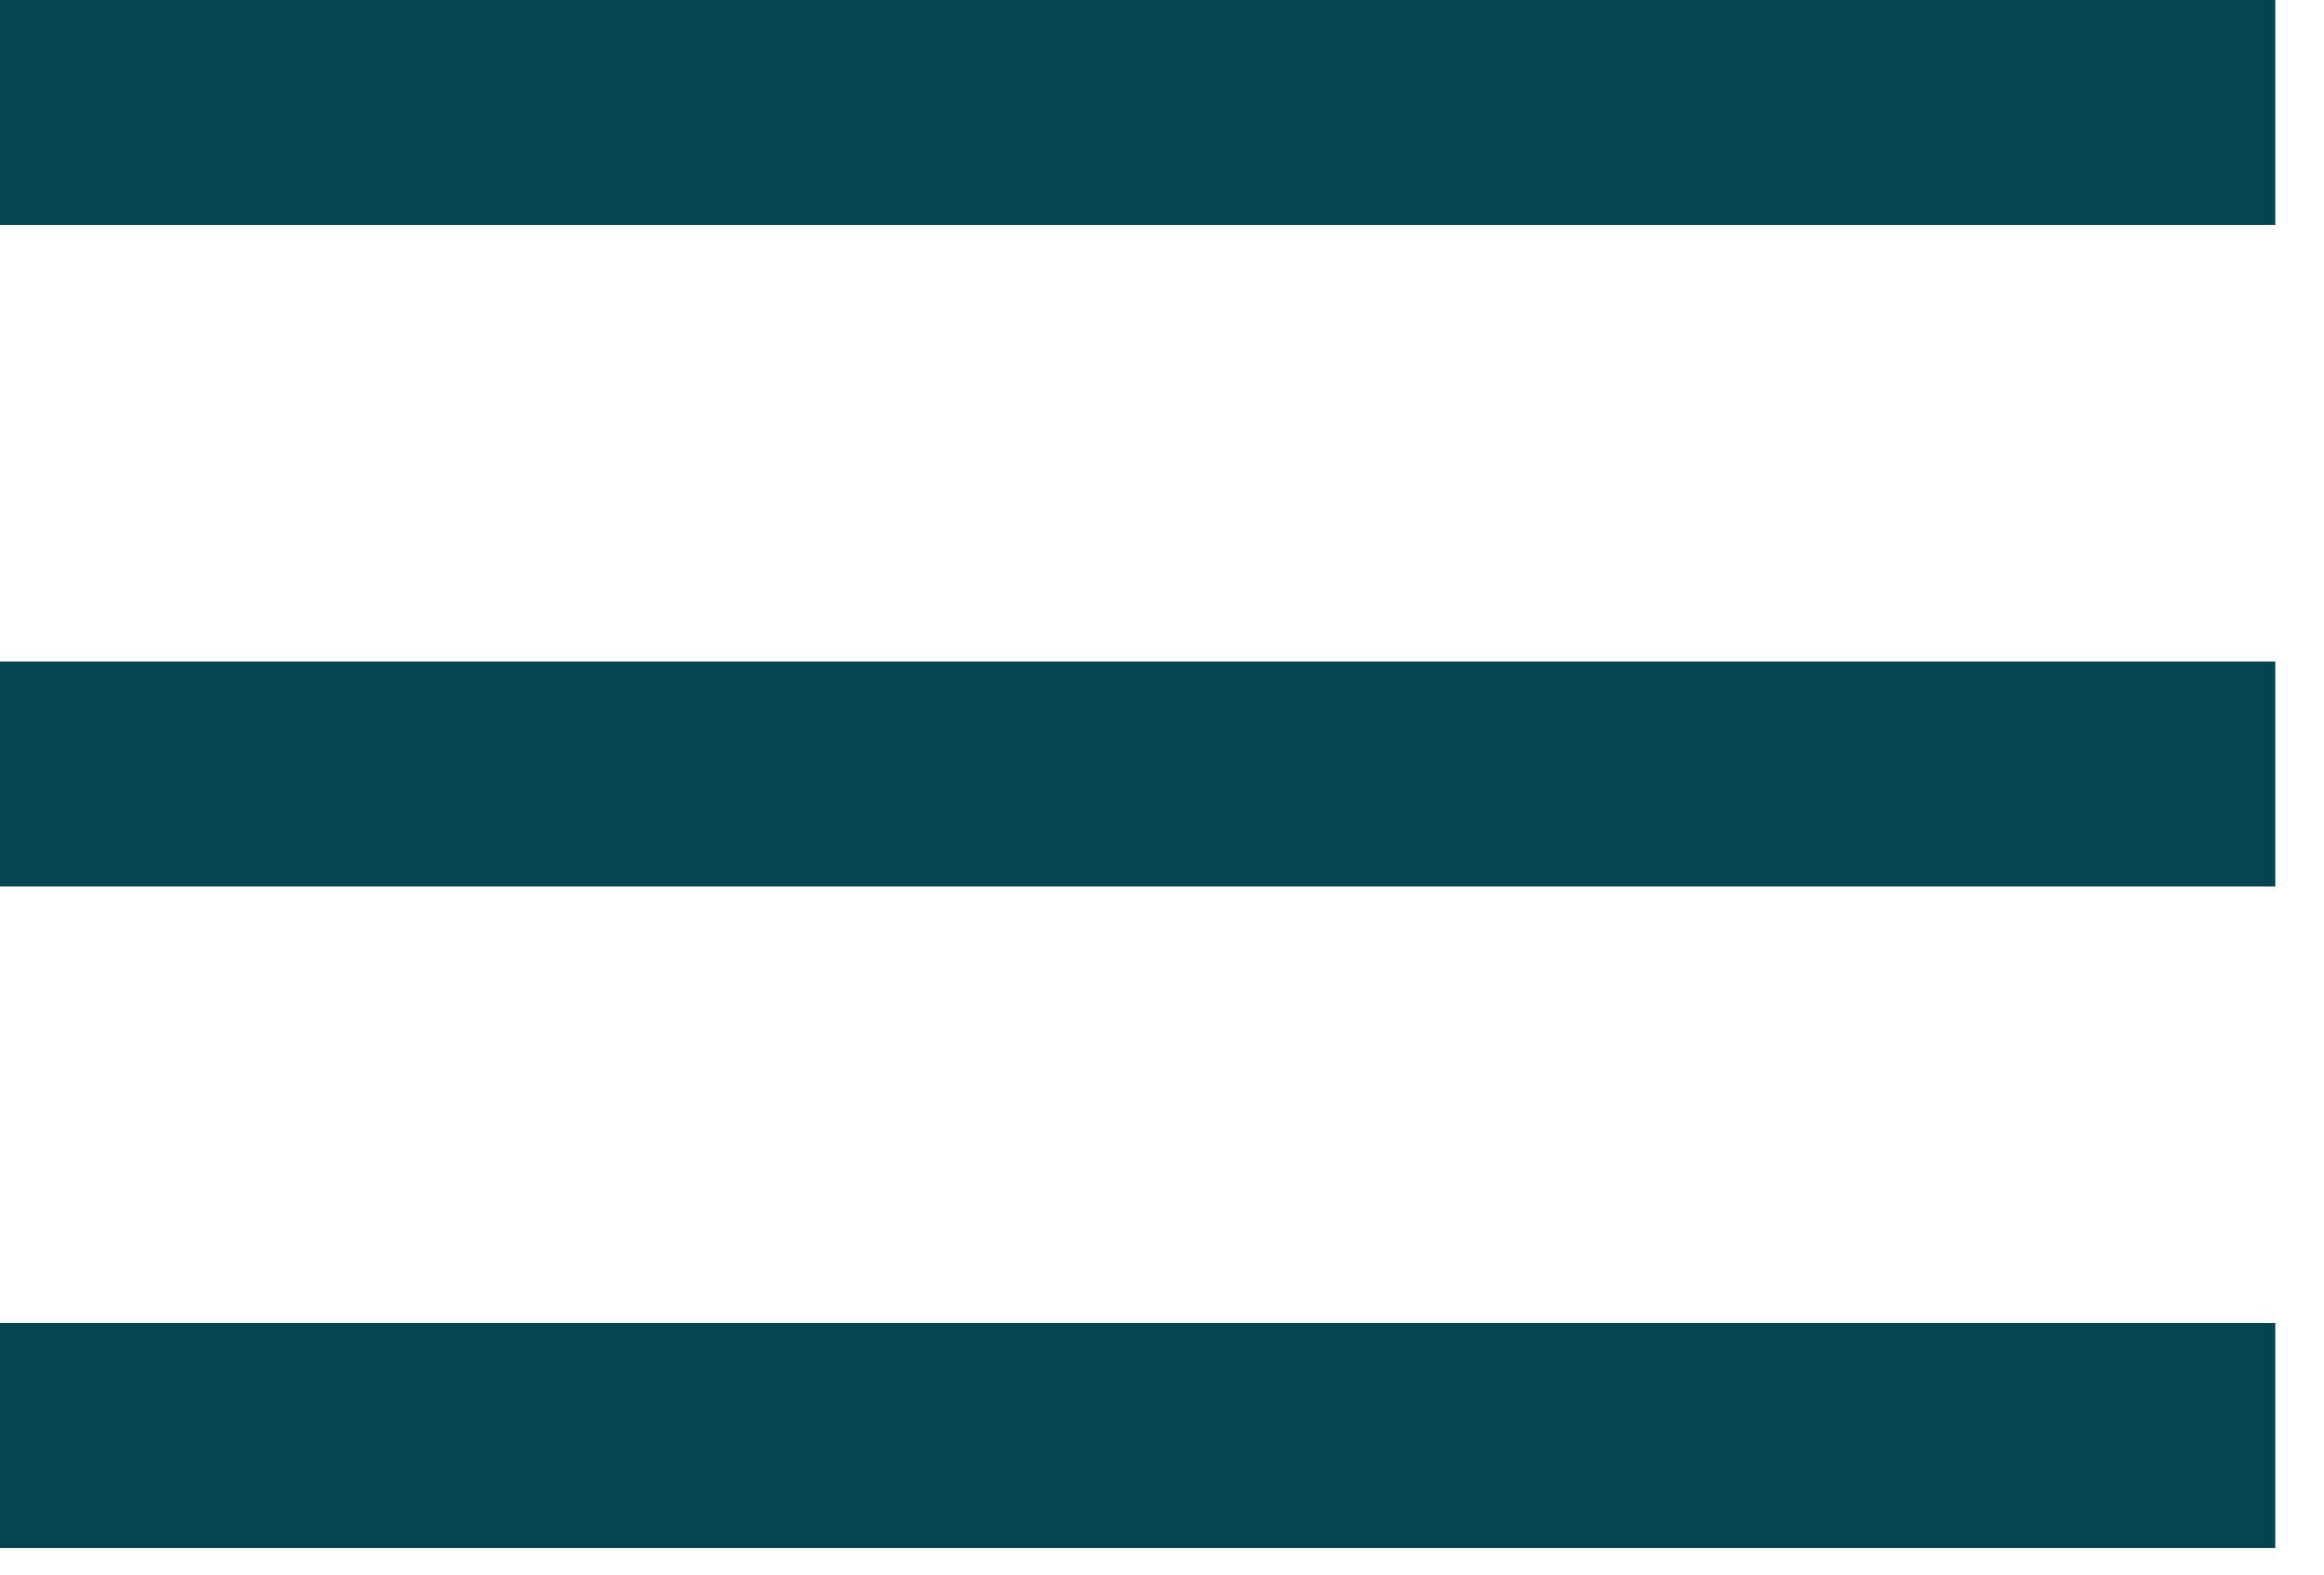
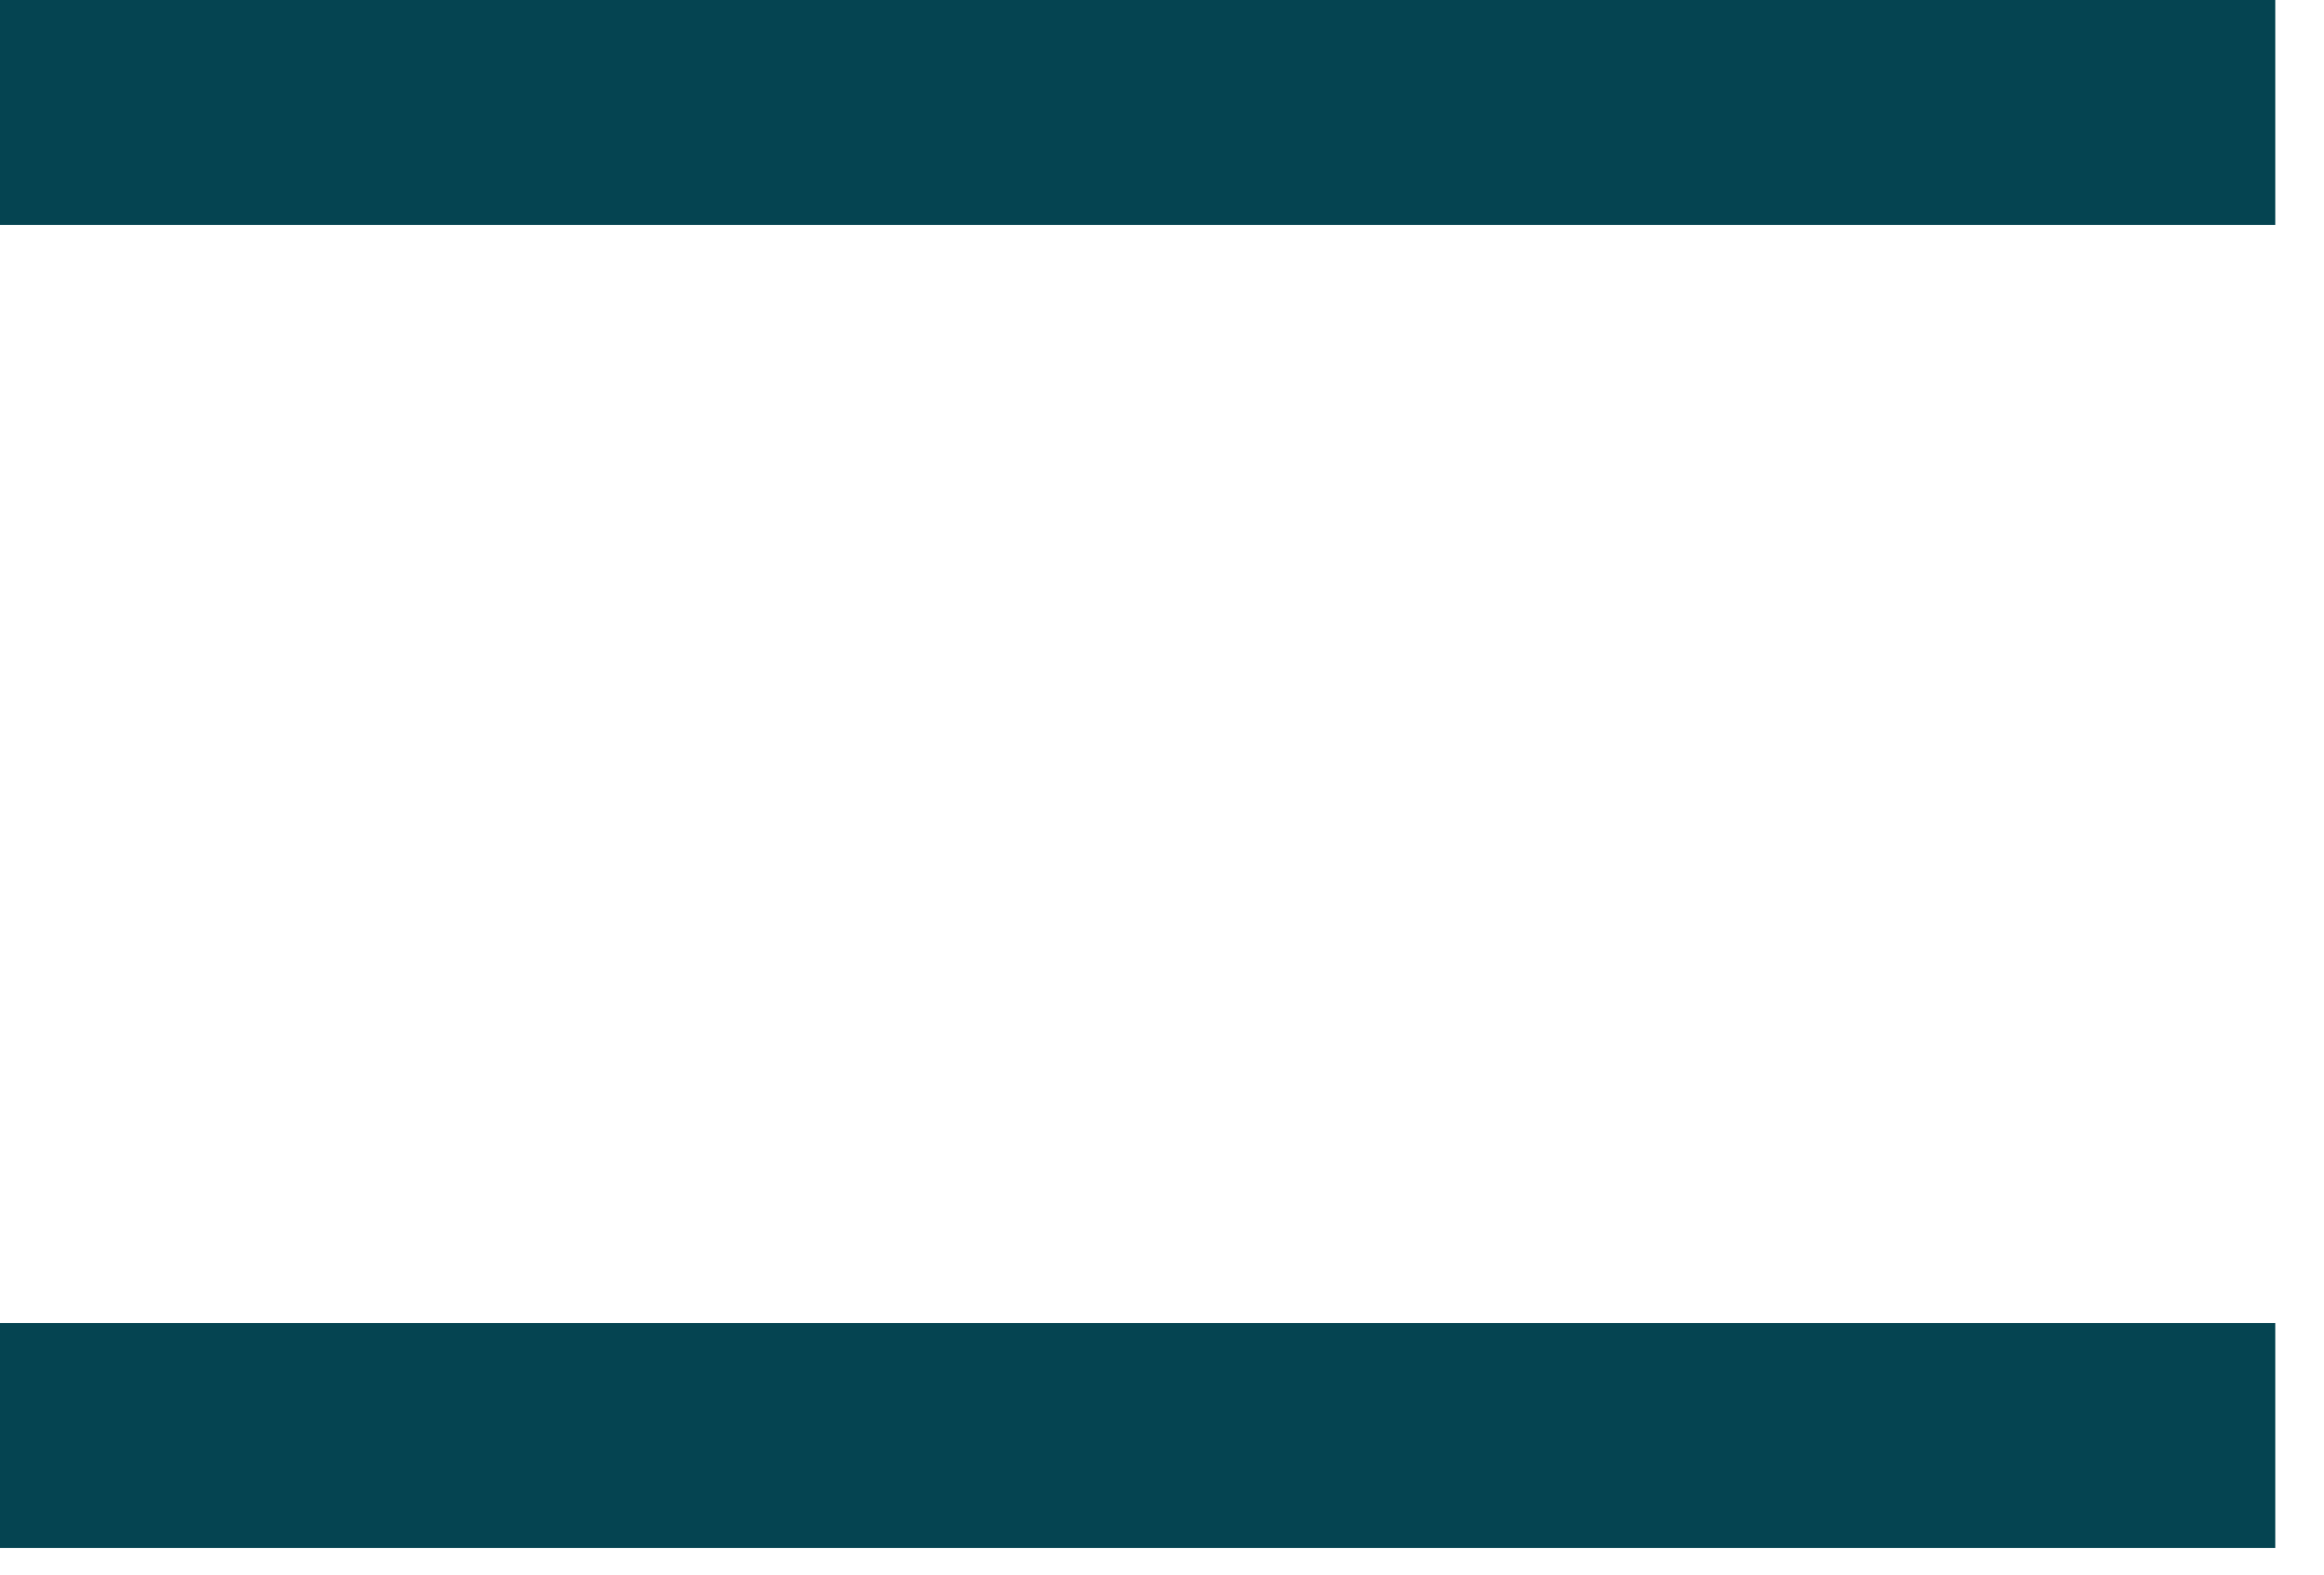
<svg xmlns="http://www.w3.org/2000/svg" width="31" height="21" viewBox="0 0 31 21" fill="none">
  <line y1="1.5" x2="30.35" y2="1.5" stroke="#054451" stroke-width="3" />
-   <line y1="10.323" x2="30.35" y2="10.323" stroke="#054451" stroke-width="3" />
  <line y1="19.145" x2="30.35" y2="19.145" stroke="#054451" stroke-width="3" />
</svg>